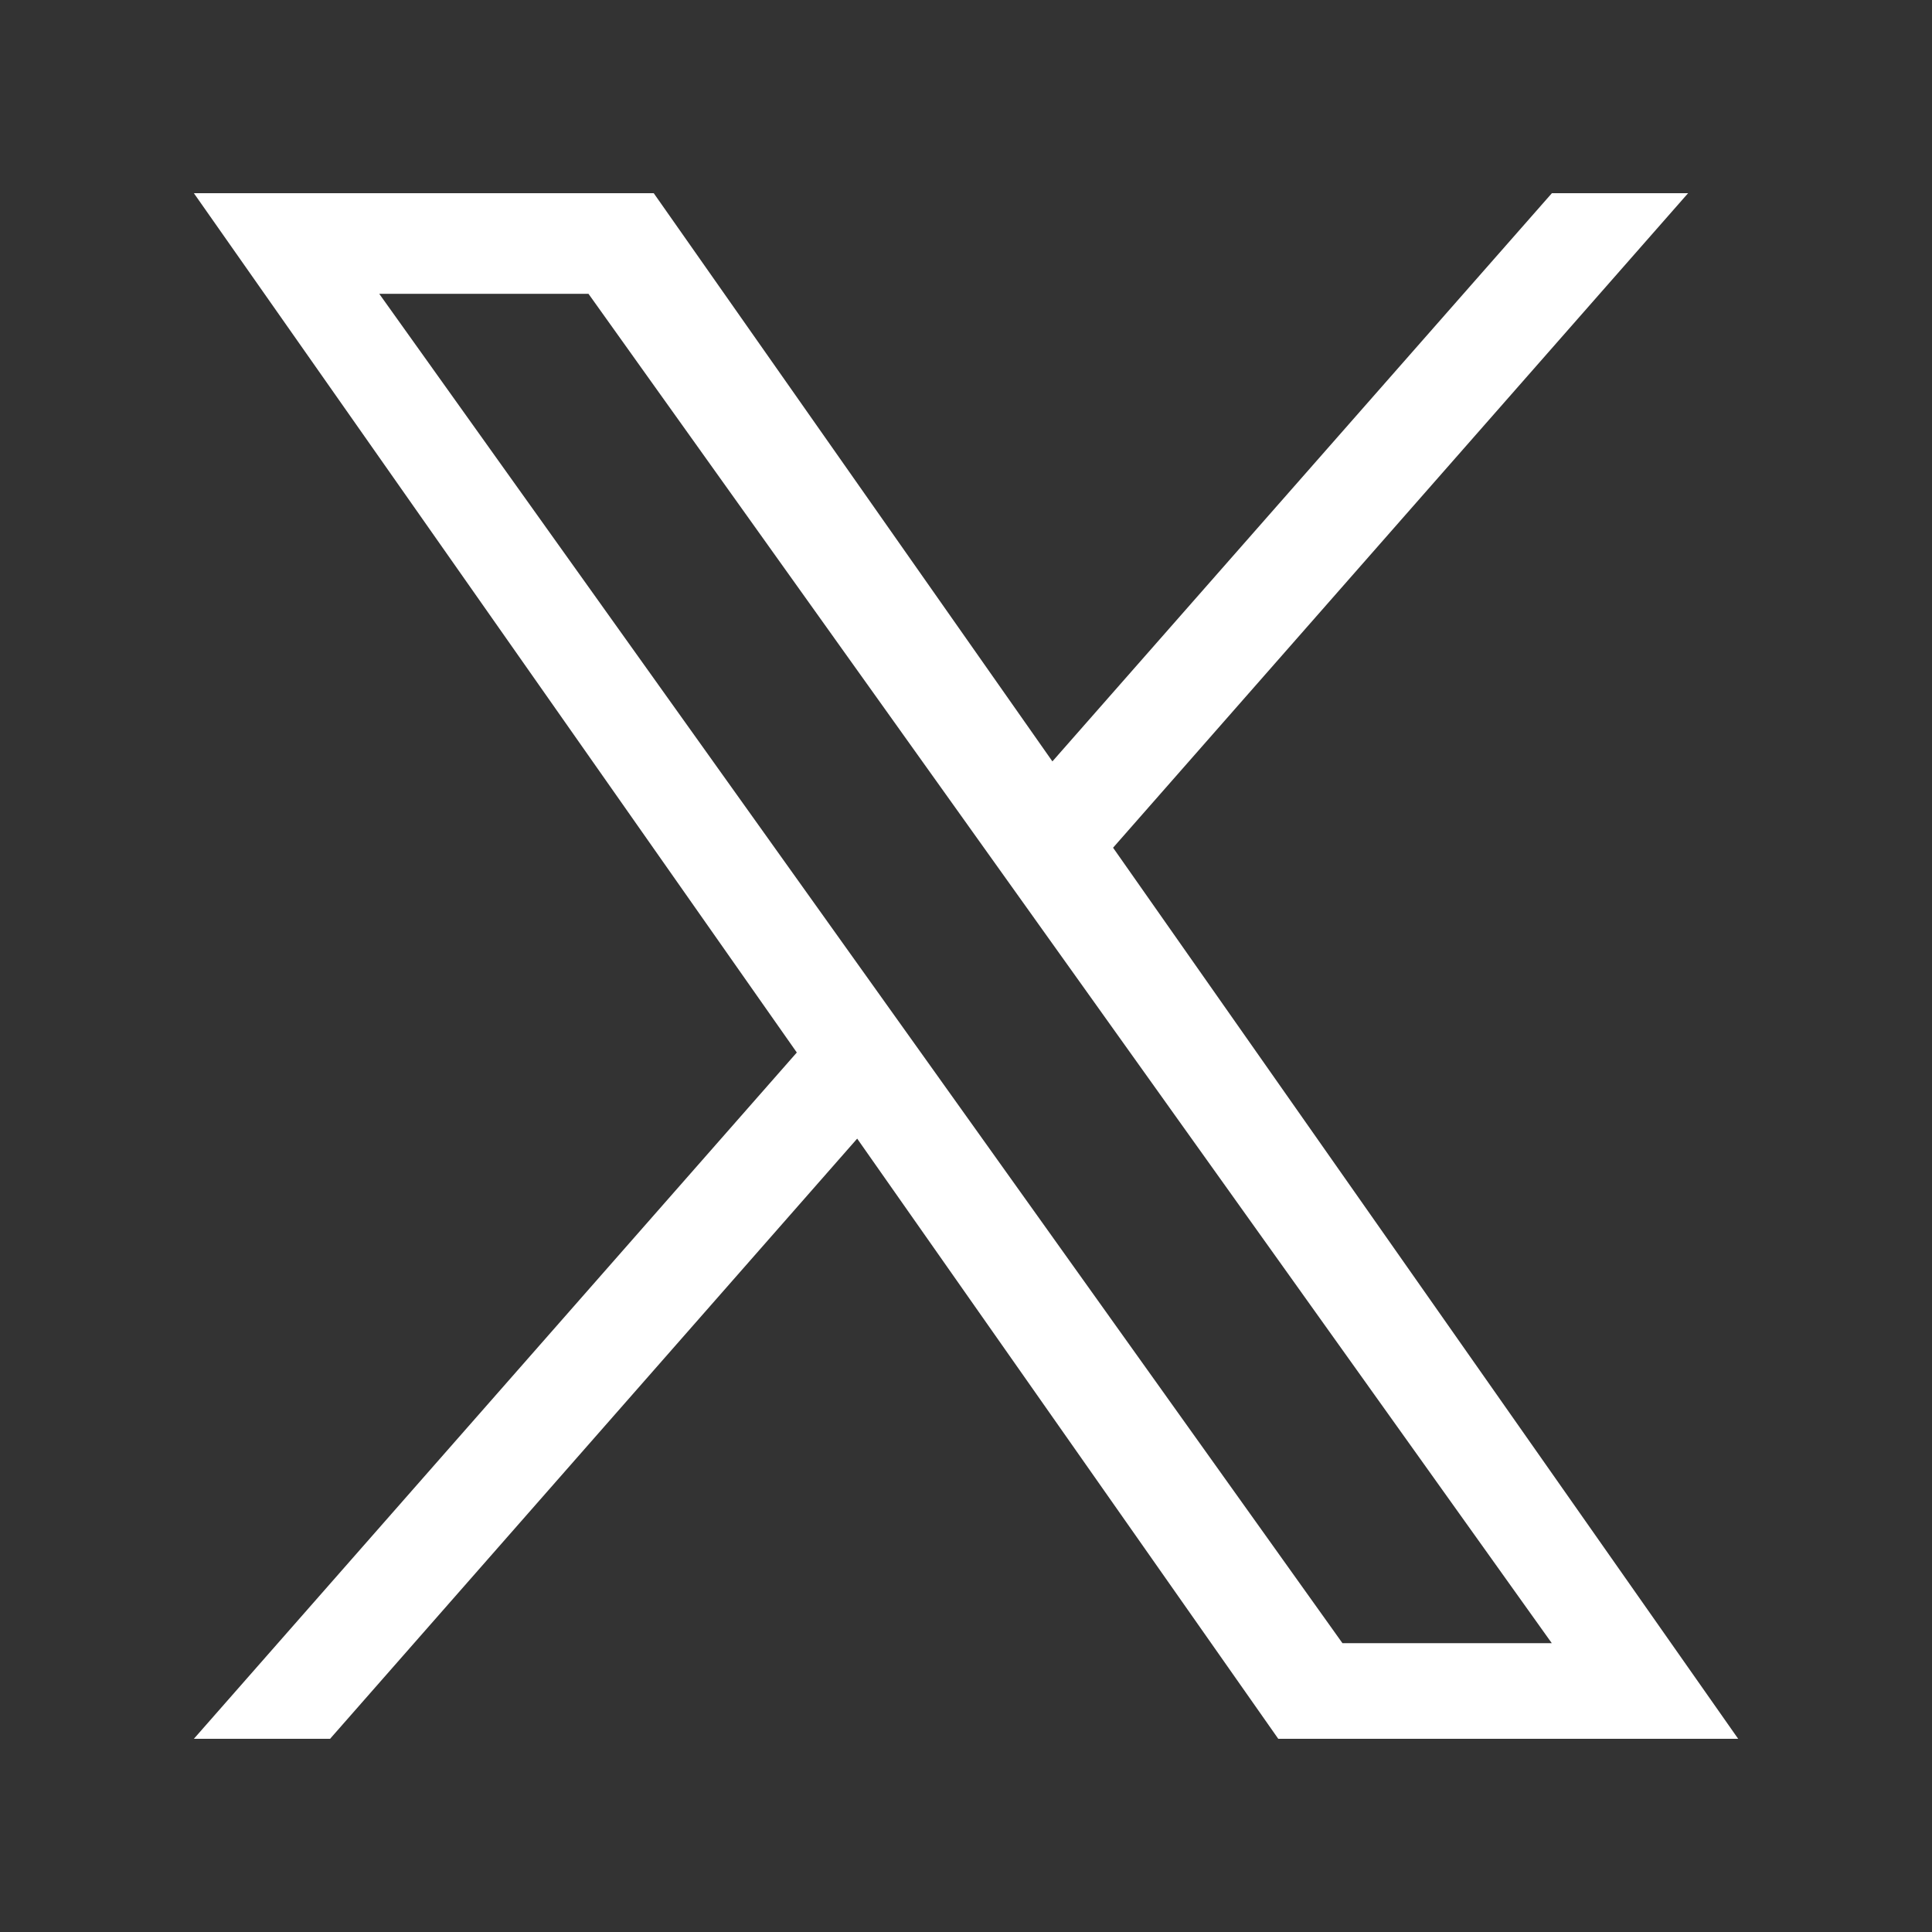
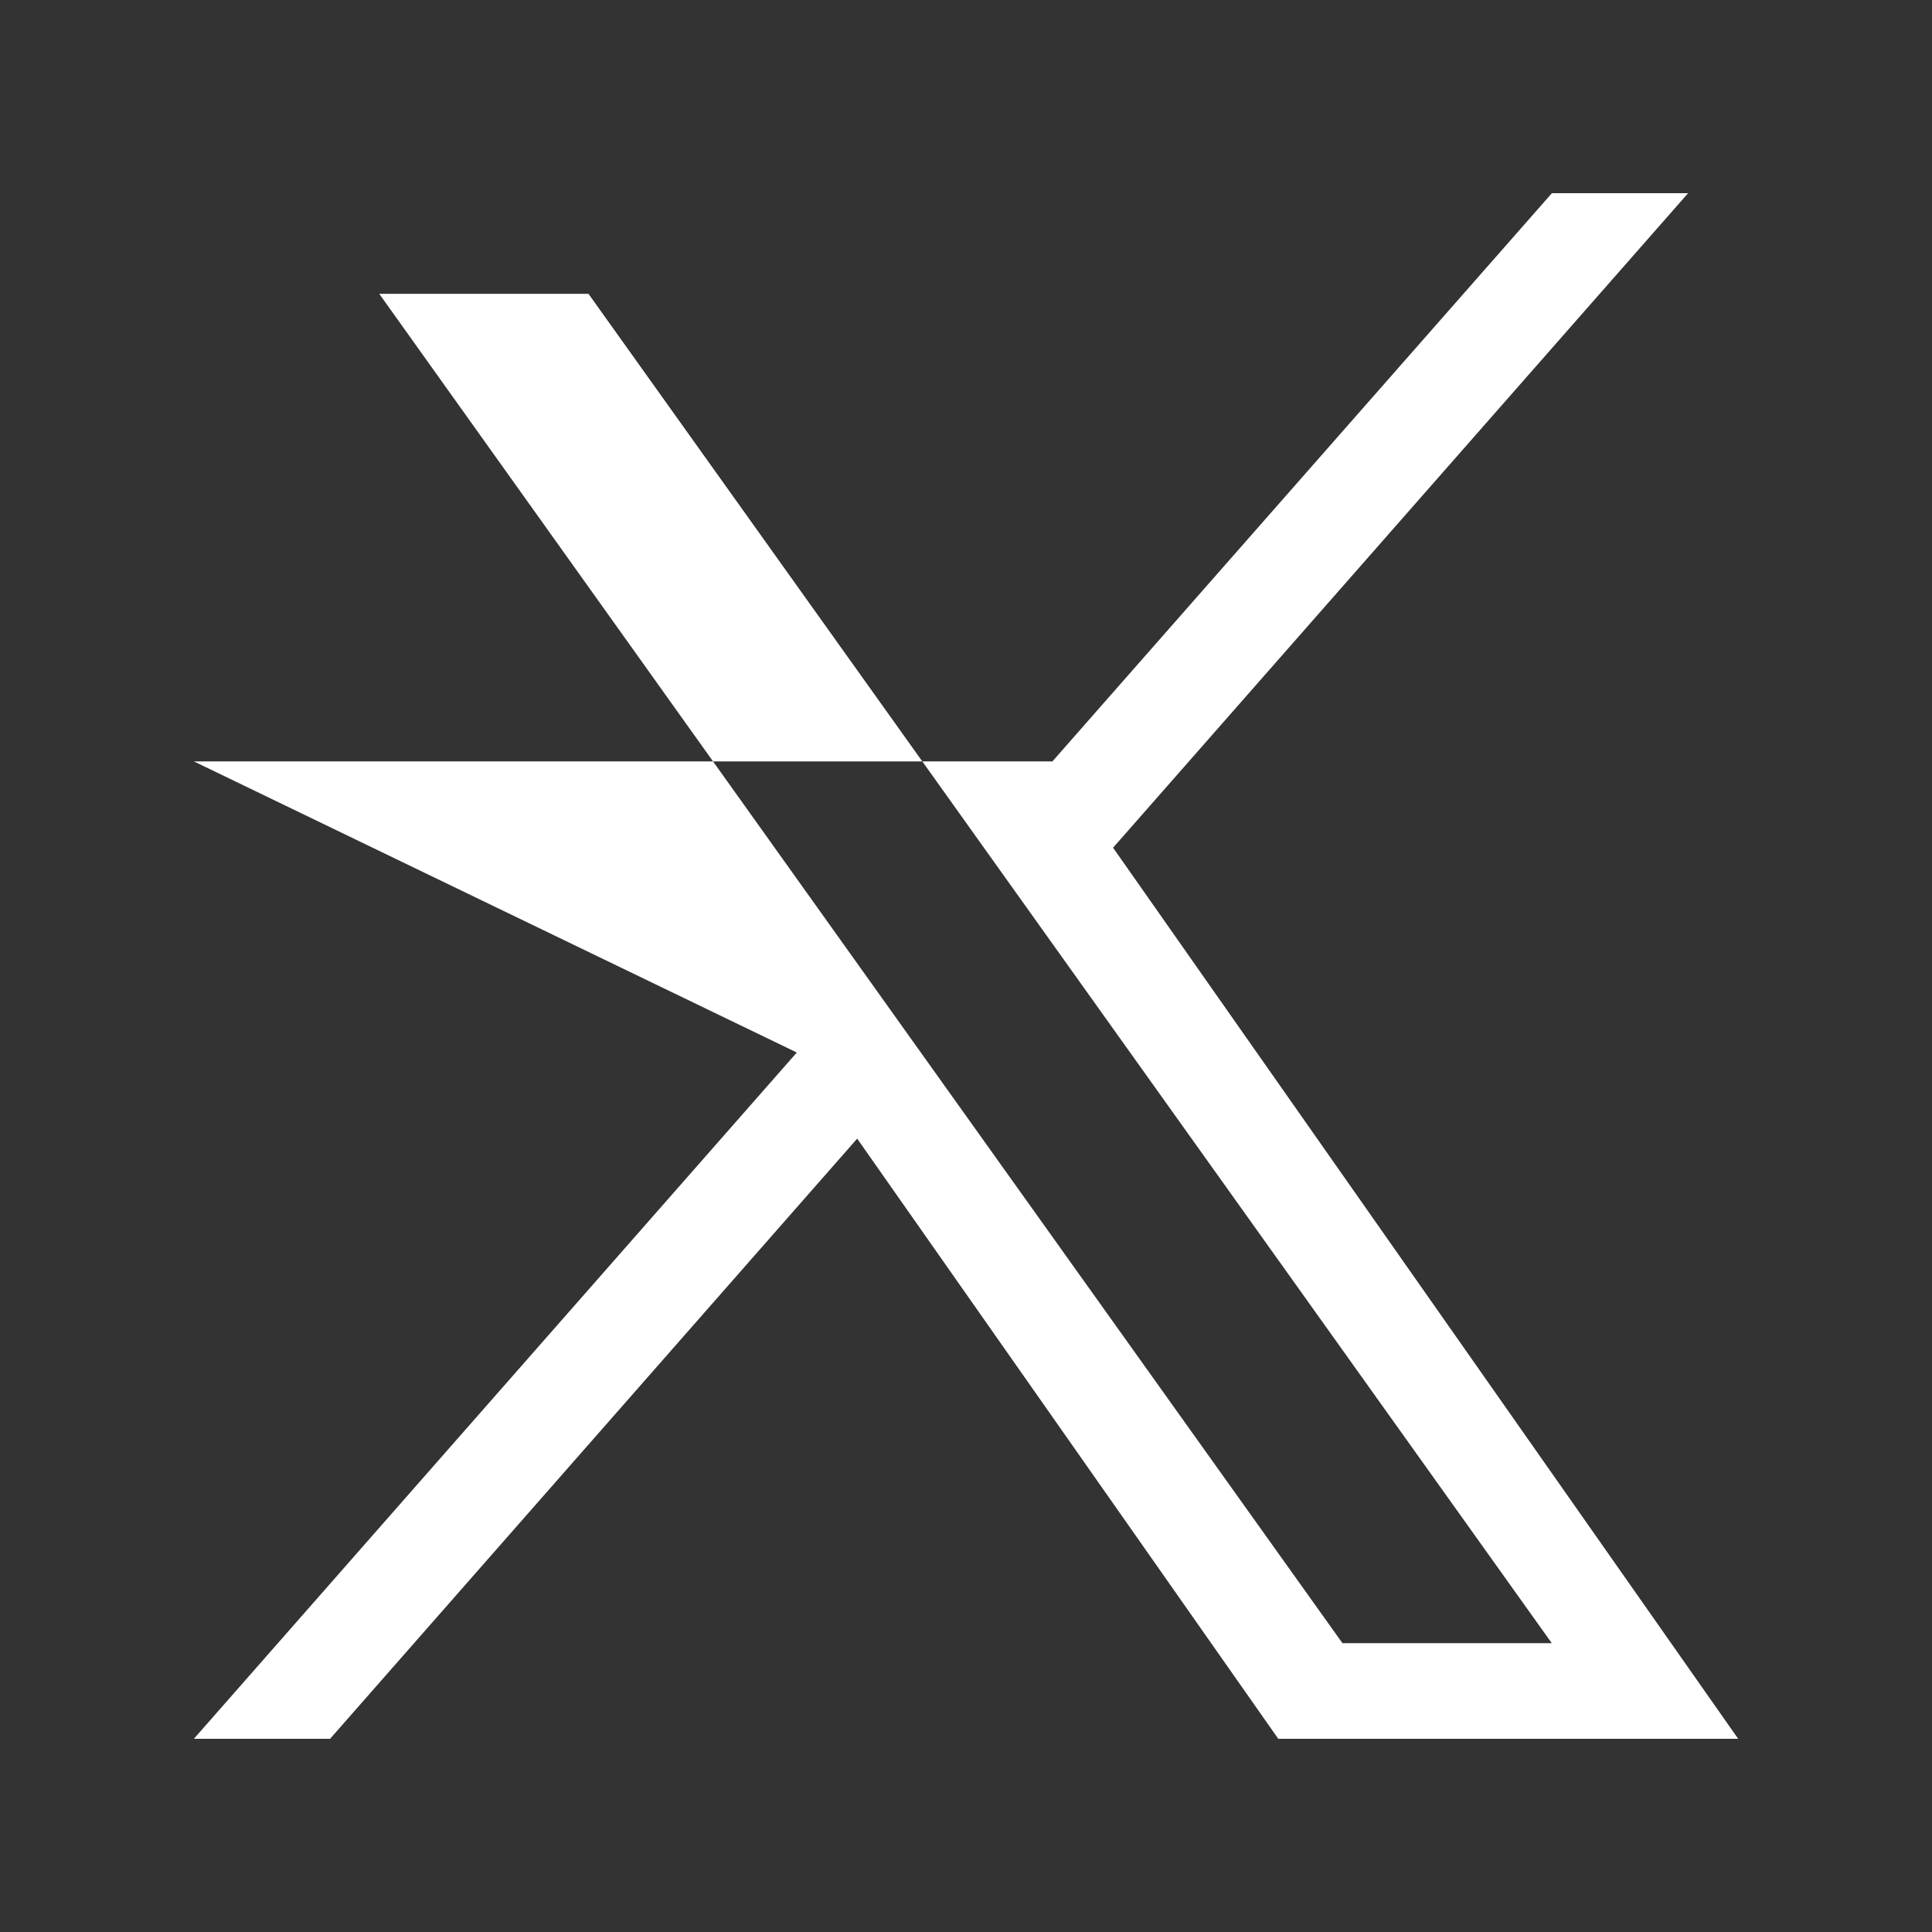
<svg xmlns="http://www.w3.org/2000/svg" width="40" height="40" viewBox="0 0 40 40" fill="none">
  <rect x="0" y="0" width="40" height="40" fill="#333333" stroke="none" />
-   <path d="M23.045 17.551L34.95 4H32.13L21.789 15.764L13.535 4H4.014L16.497 21.791L4.014 36H6.834L17.747 23.574L26.465 36H35.987M7.852 6.083H12.184L32.128 34.02H27.794" fill="white" />
+   <path d="M23.045 17.551L34.95 4H32.13L21.789 15.764H4.014L16.497 21.791L4.014 36H6.834L17.747 23.574L26.465 36H35.987M7.852 6.083H12.184L32.128 34.02H27.794" fill="white" />
</svg>